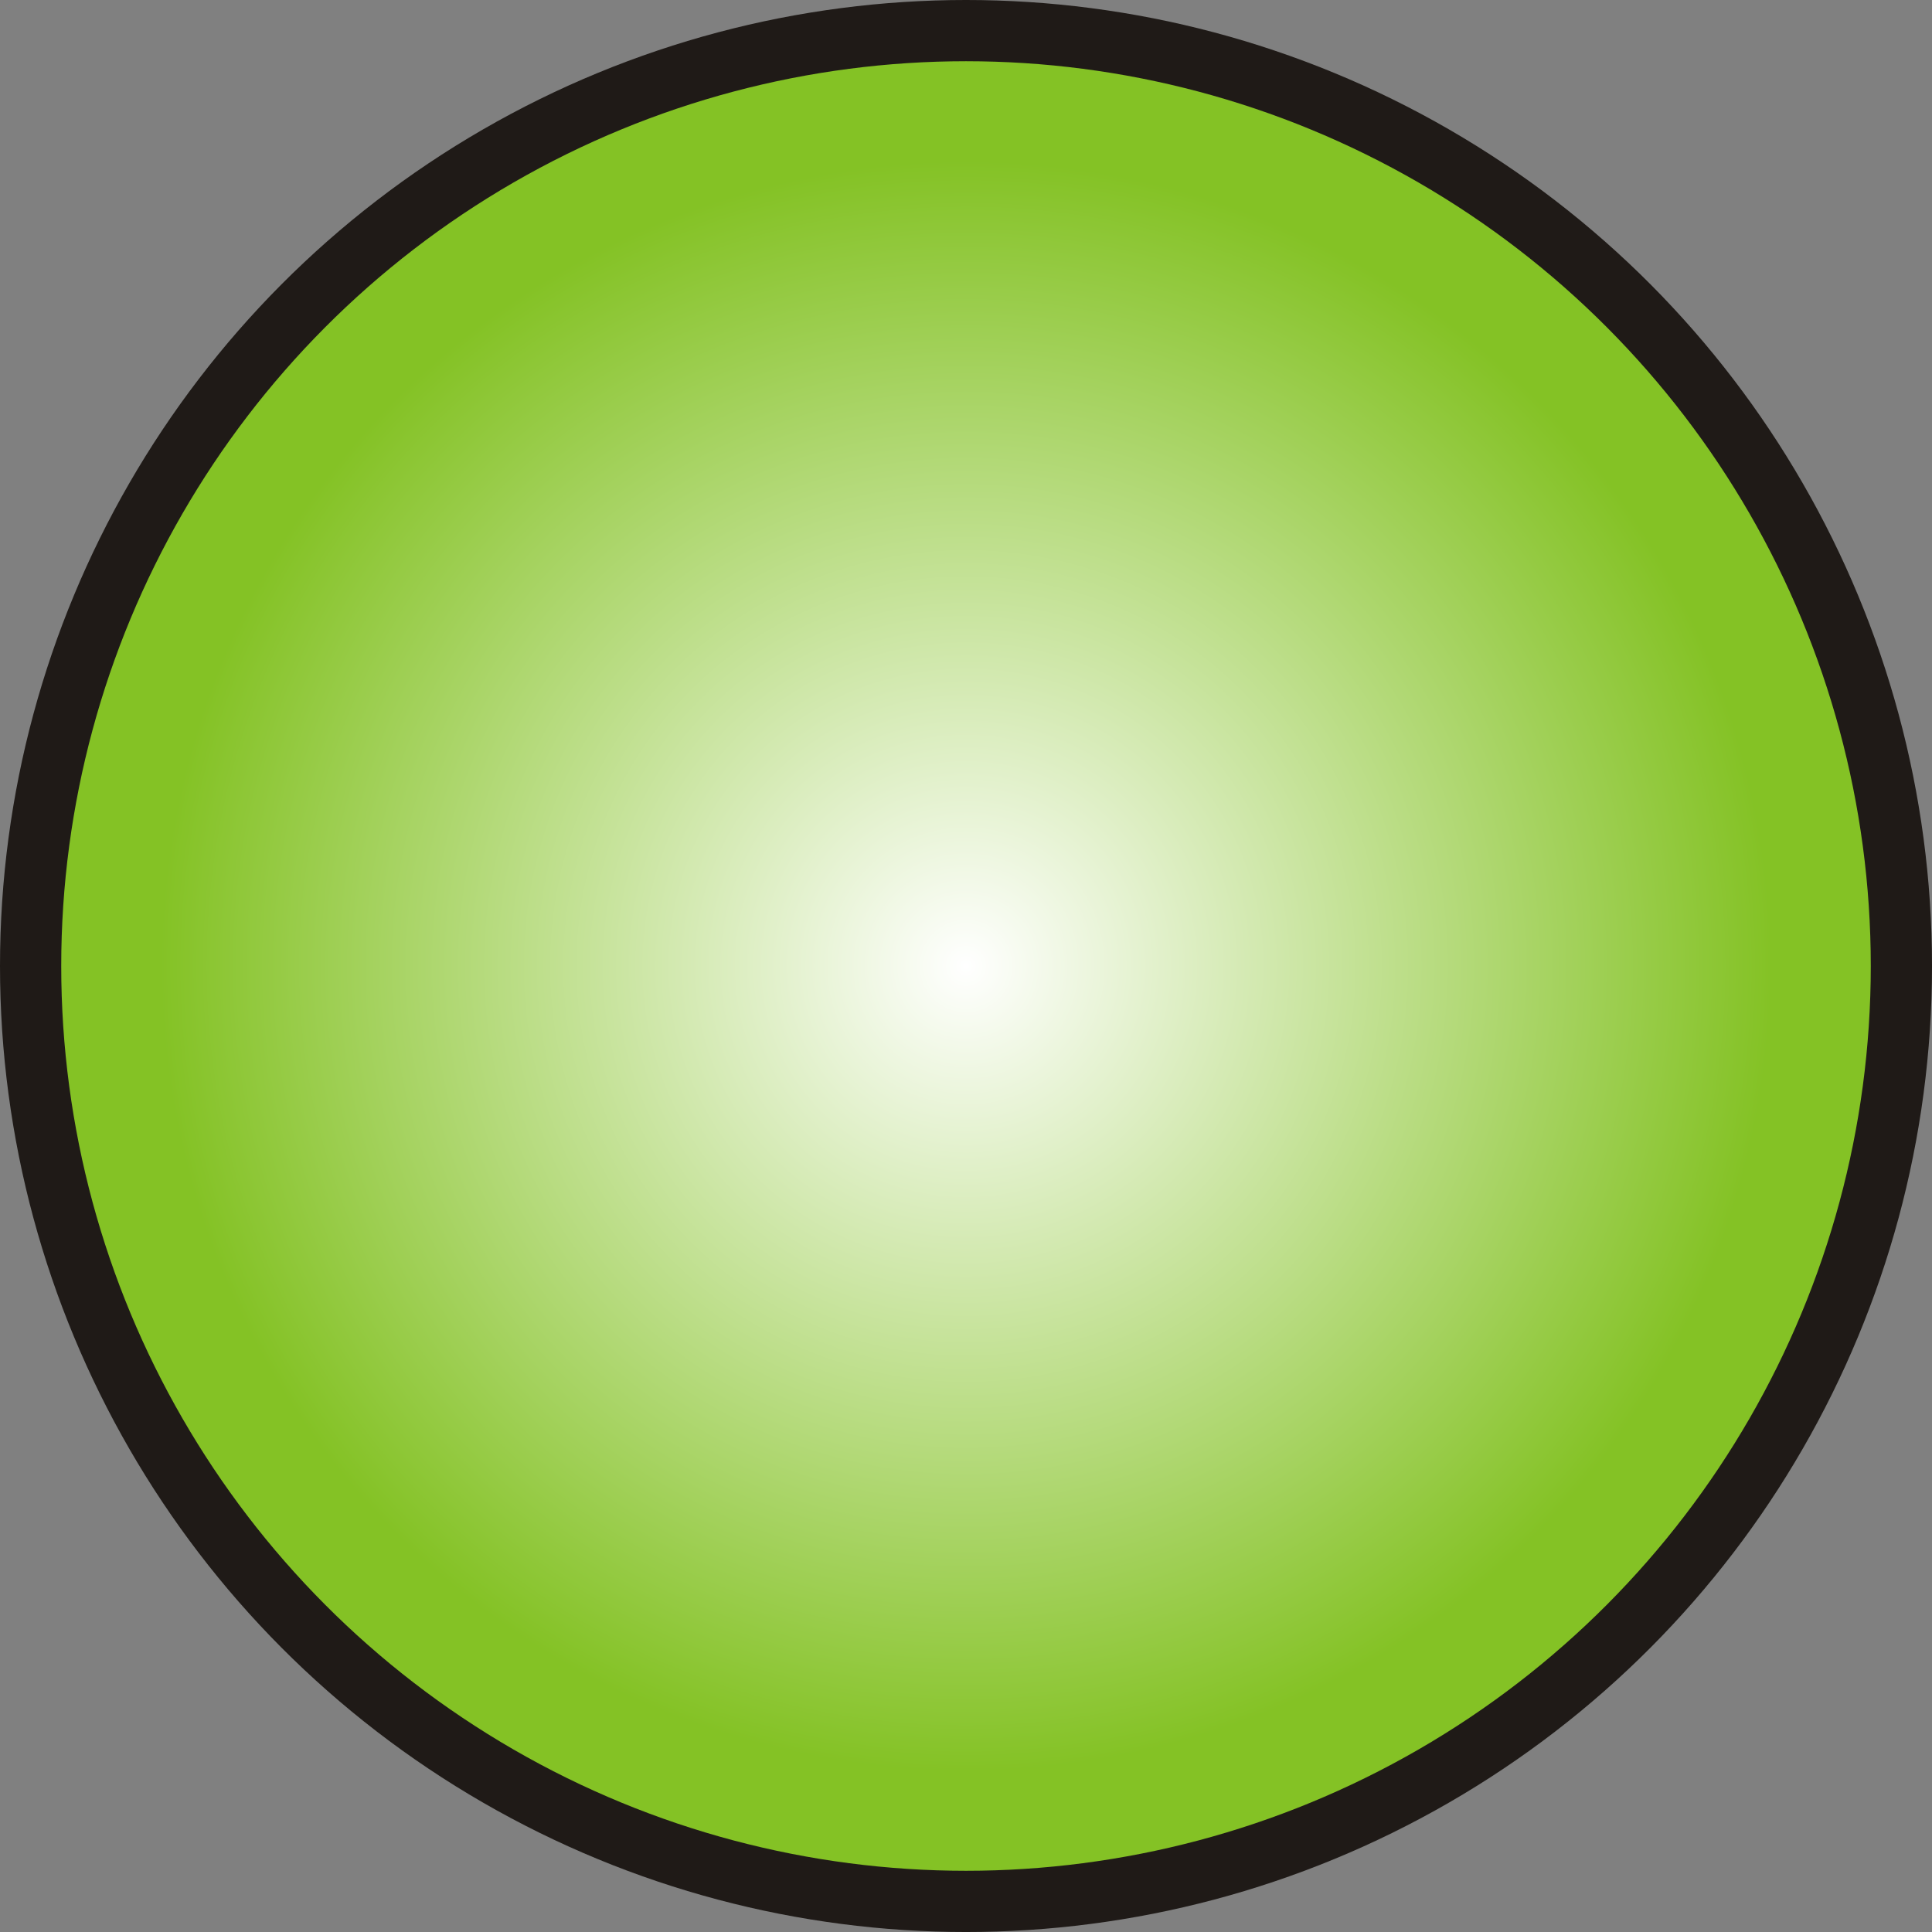
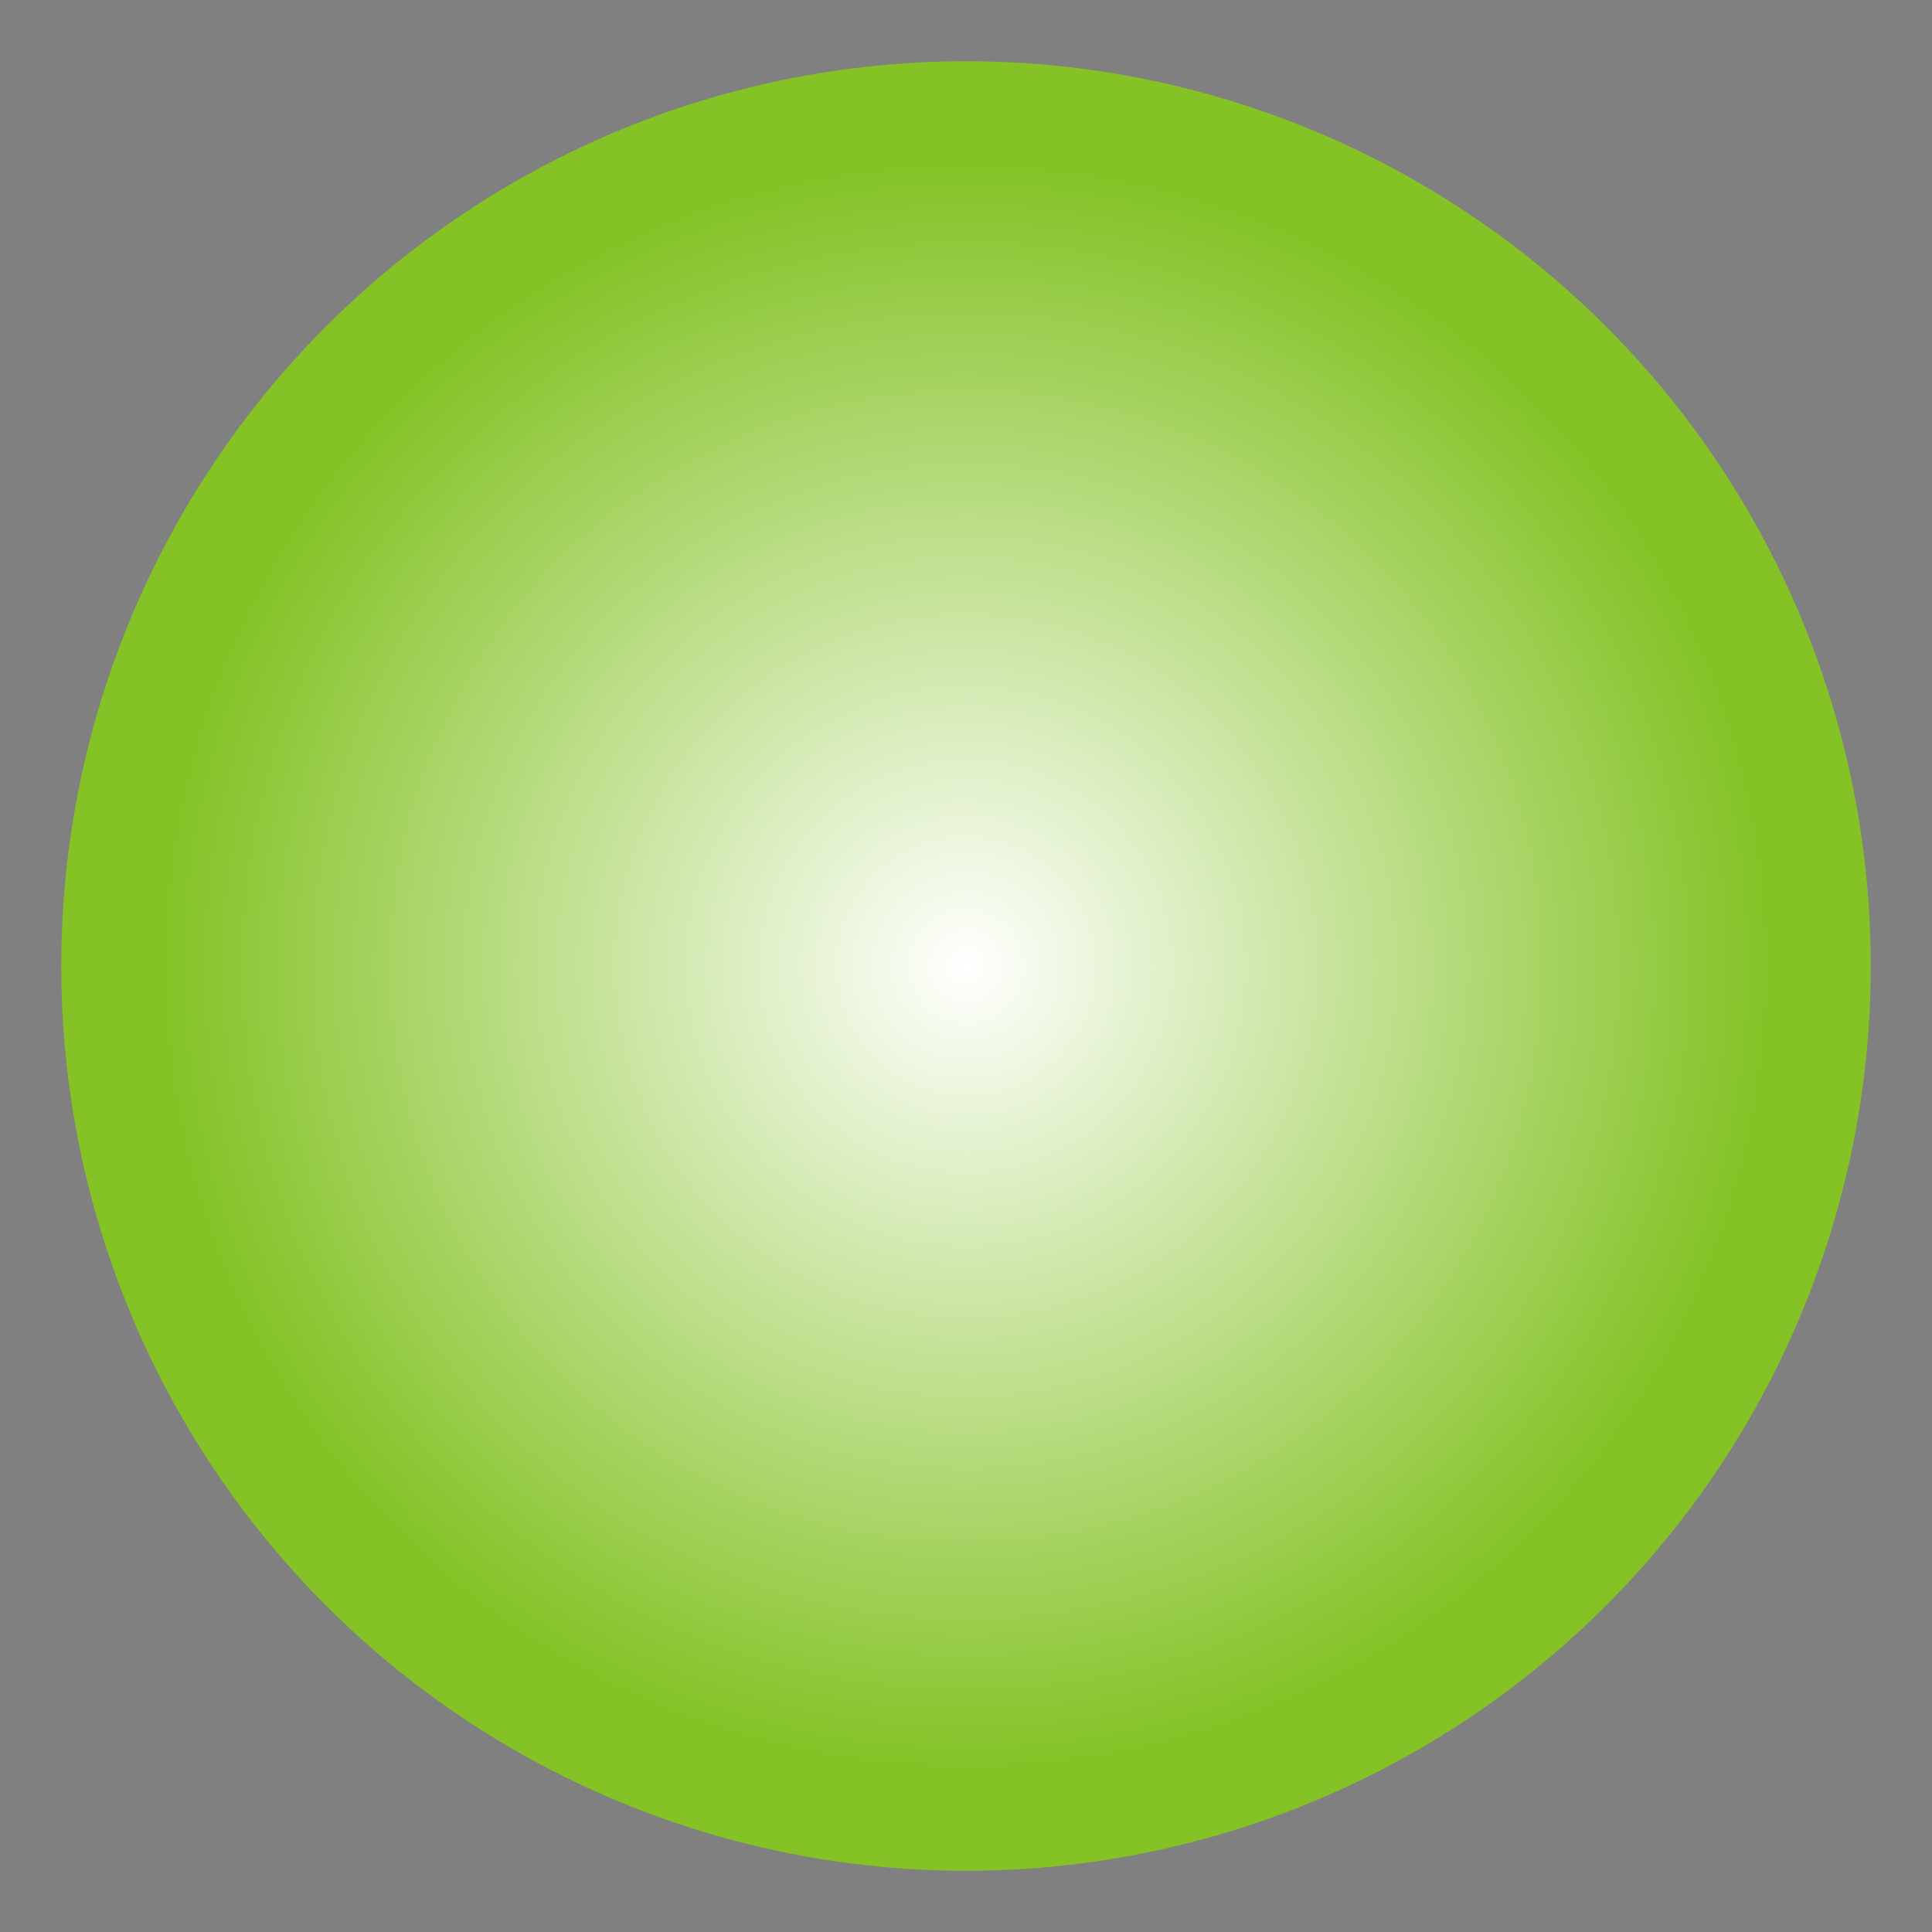
<svg xmlns="http://www.w3.org/2000/svg" xmlns:ns1="http://www.inkscape.org/namespaces/inkscape" xmlns:ns2="http://sodipodi.sourceforge.net/DTD/sodipodi-0.dtd" xml:space="preserve" width="20.136mm" height="20.136mm" style="shape-rendering:geometricPrecision; text-rendering:geometricPrecision; image-rendering:optimizeQuality; fill-rule:evenodd; clip-rule:evenodd" viewBox="0 0 175.031 175.031" id="svg3576" version="1.1" ns1:version="0.48.3.1 r9886" ns2:docname="34.svg">
  <rect x="0" y="0" width="175.031" height="175.031" fill="#808080" stroke="none" />
  <ns2:namedview pagecolor="#ffffff" bordercolor="#666666" borderopacity="1" objecttolerance="10" gridtolerance="10" guidetolerance="10" ns1:pageopacity="0" ns1:pageshadow="2" ns1:window-width="640" ns1:window-height="480" id="namedview3593" showgrid="false" ns1:zoom="1.6538978" ns1:cx="97.263655" ns1:cy="55.737499" ns1:window-x="0" ns1:window-y="0" ns1:window-maximized="0" ns1:current-layer="svg3576" />
  <defs id="defs3578">
    <style type="text/css" id="style3580">
   
    .fil0 {fill:#1F1A17}
    .fil1 {fill:url(#id0)}
   
  </style>
    <radialGradient id="id0" gradientUnits="userSpaceOnUse" cx="87.516" cy="87.516" r="72.971" fx="87.516" fy="87.516">
      <stop offset="0" style="stop-color:white" id="stop3583" />
      <stop offset="1" style="stop-color:#84C225" id="stop3585" />
    </radialGradient>
  </defs>
  <g id="g3605">
    <g ns1:label="#g3602" id="shape">
-       <circle style="fill:#1f1a17" ns2:ry="87.515602" ns2:rx="87.515602" ns2:cy="87.515602" ns2:cx="87.515602" id="circle3589" r="87.516" cy="87.516" cx="87.516" class="fil0" />
-     </g>
+       </g>
    <g ns1:label="#g3599" id="hmigradengt">
      <circle ns2:ry="81.968903" ns2:rx="81.968903" ns2:cy="87.515602" ns2:cx="87.515602" style="fill:url(#id0)" id="circle3591" r="81.969" cy="87.516" cx="87.516" class="fil1" />
    </g>
  </g>
</svg>